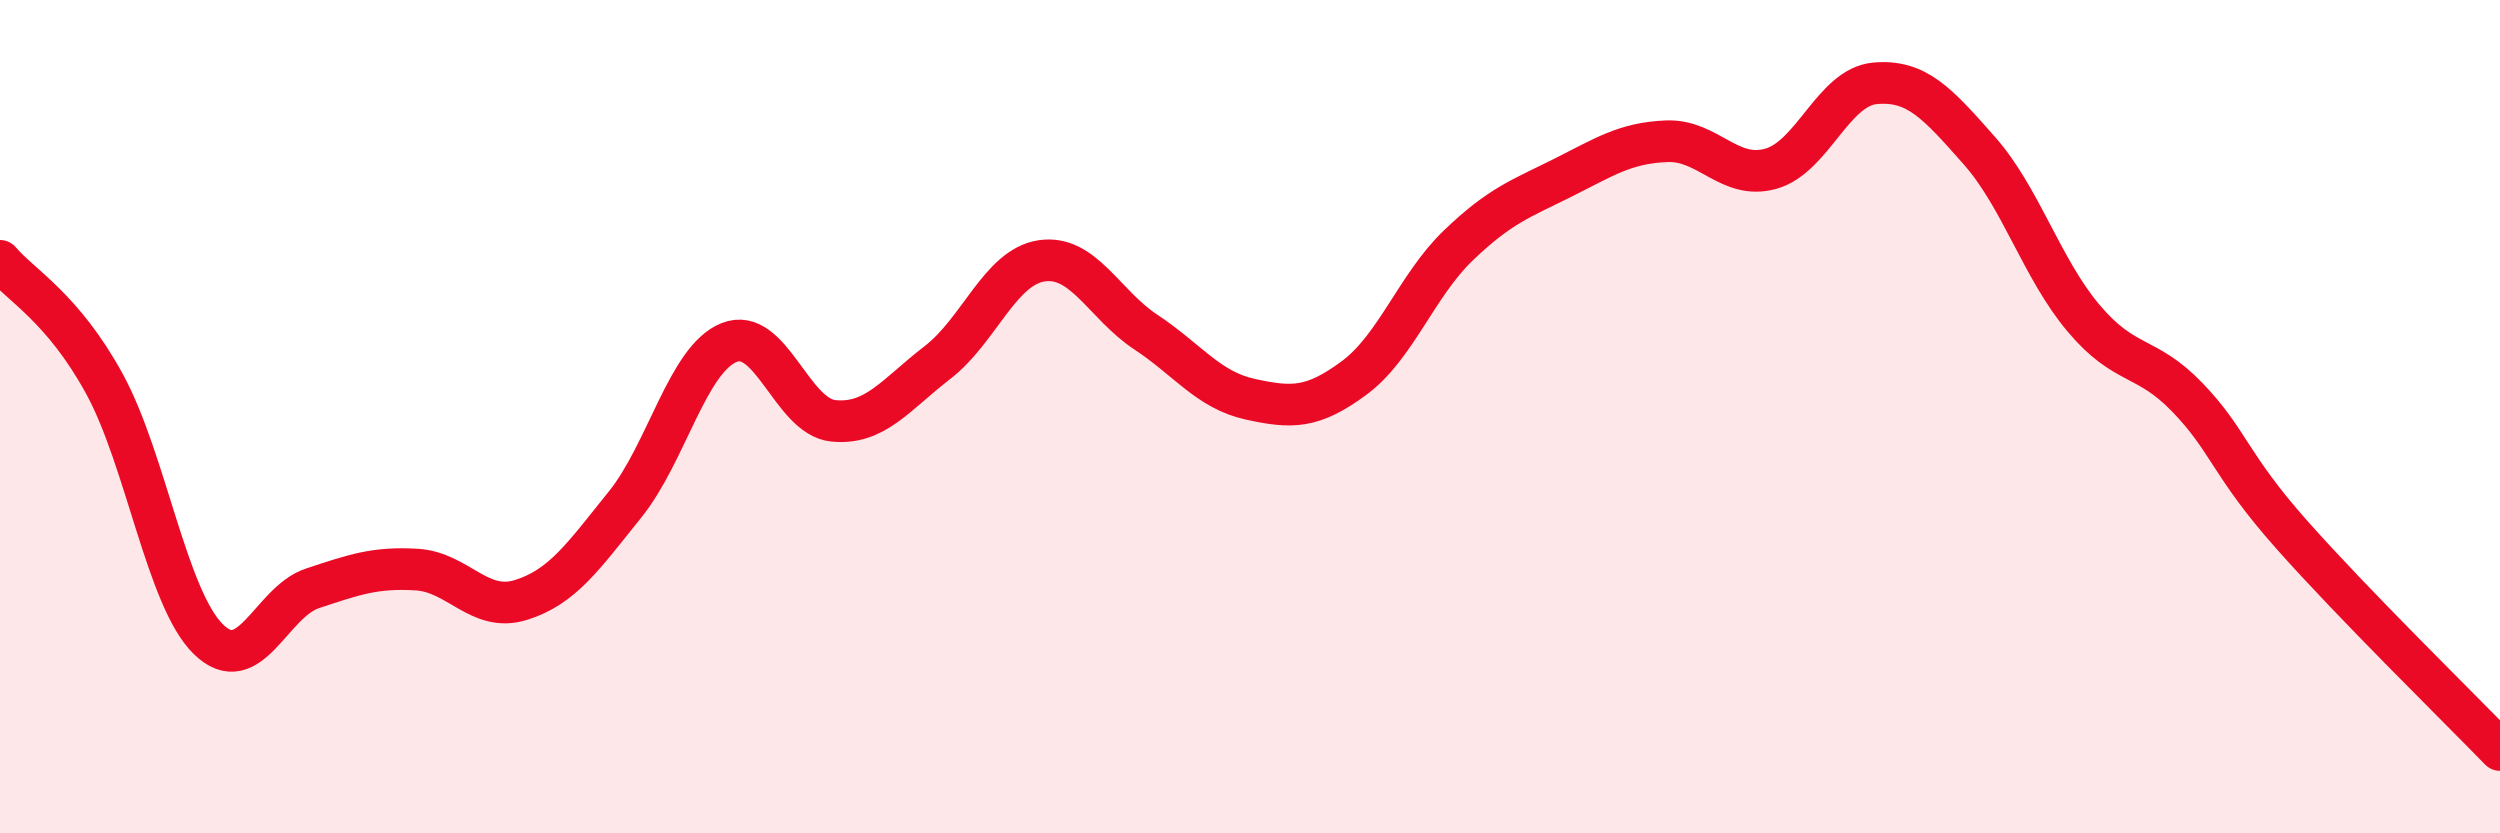
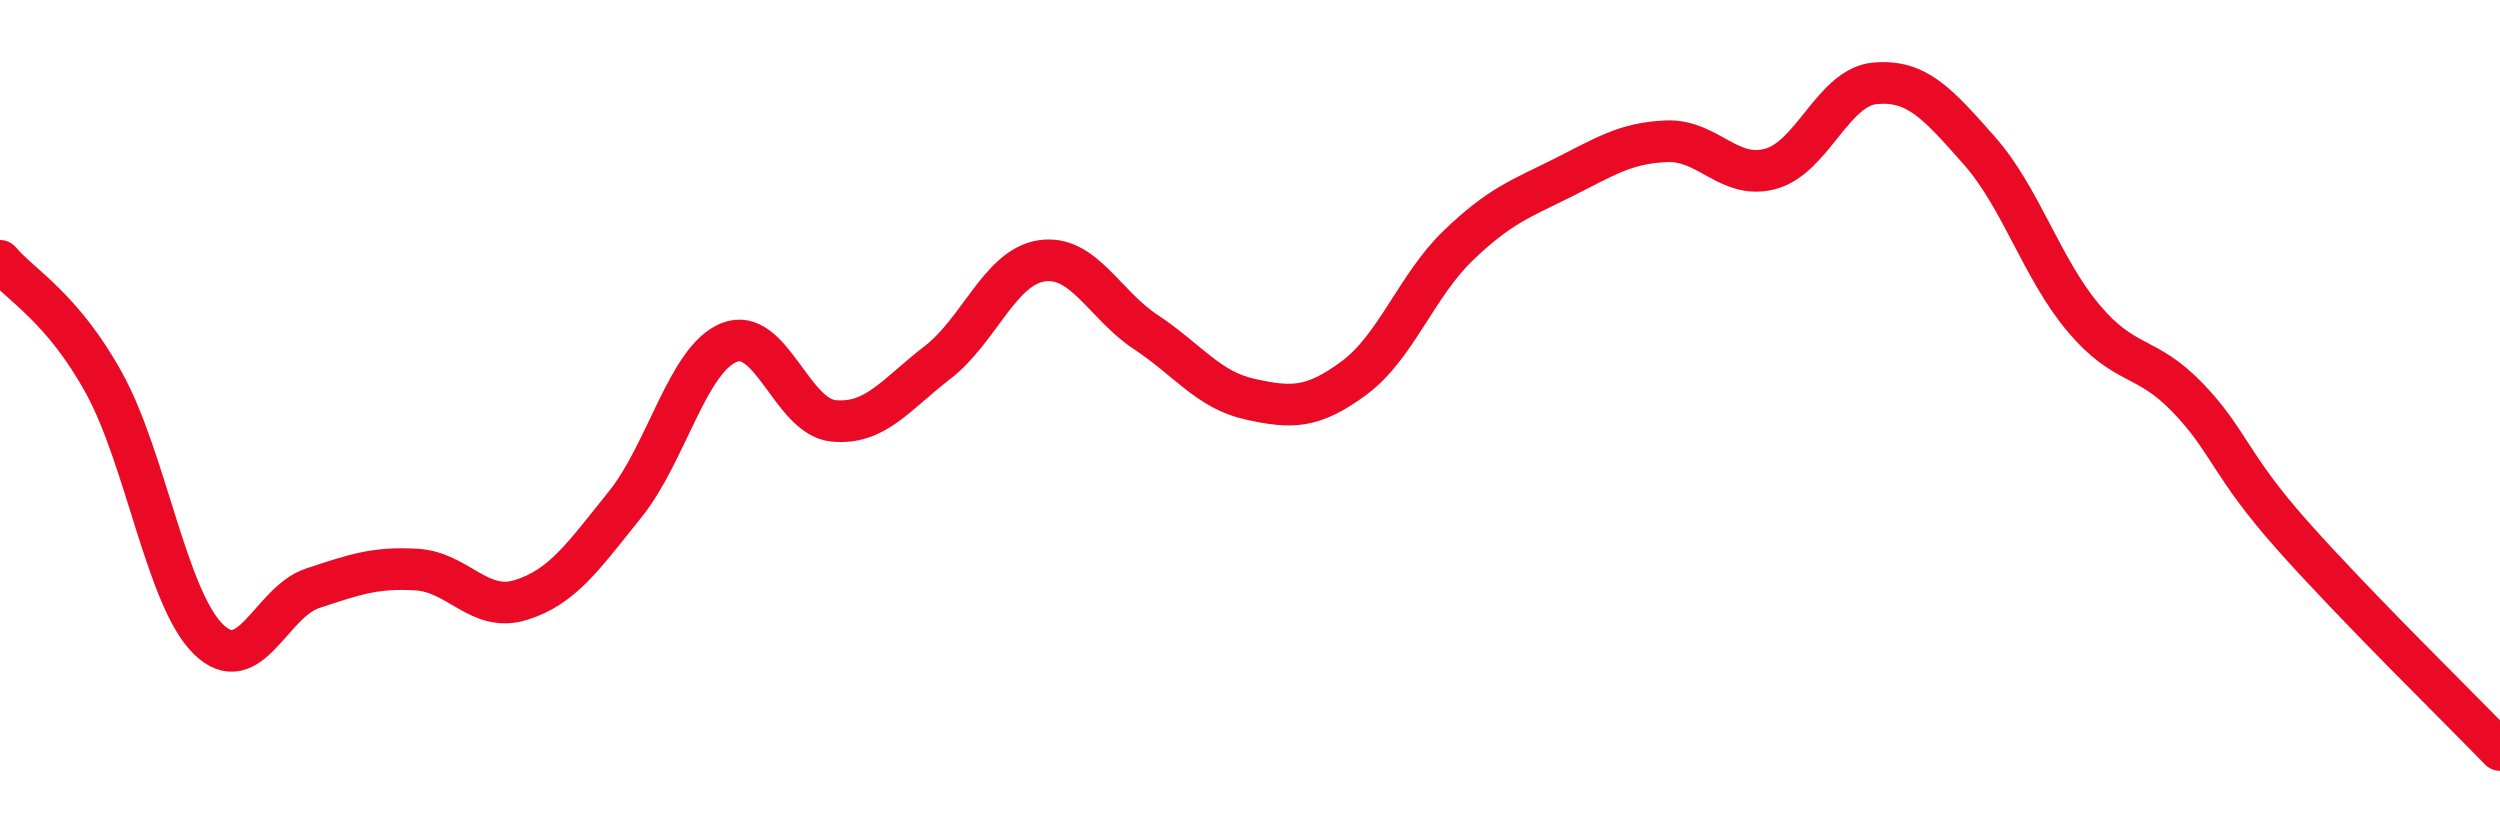
<svg xmlns="http://www.w3.org/2000/svg" width="60" height="20" viewBox="0 0 60 20">
-   <path d="M 0,6.26 C 0.5,6.85 1.5,7.38 2.5,9.2 C 3.5,11.02 4,14.36 5,15.34 C 6,16.32 6.5,14.45 7.5,14.12 C 8.5,13.79 9,13.61 10,13.67 C 11,13.73 11.5,14.71 12.5,14.4 C 13.5,14.09 14,13.35 15,12.11 C 16,10.87 16.5,8.62 17.5,8.22 C 18.5,7.82 19,10 20,10.1 C 21,10.2 21.5,9.47 22.5,8.7 C 23.5,7.93 24,6.41 25,6.26 C 26,6.11 26.5,7.31 27.5,7.97 C 28.5,8.63 29,9.36 30,9.58 C 31,9.8 31.5,9.81 32.5,9.07 C 33.5,8.33 34,6.85 35,5.89 C 36,4.93 36.5,4.77 37.5,4.27 C 38.5,3.77 39,3.43 40,3.39 C 41,3.35 41.5,4.33 42.5,4.05 C 43.5,3.77 44,2.09 45,2 C 46,1.91 46.5,2.48 47.5,3.61 C 48.5,4.74 49,6.44 50,7.63 C 51,8.82 51.5,8.5 52.5,9.54 C 53.5,10.58 53.5,11.14 55,12.83 C 56.5,14.52 59,16.97 60,18L60 20L0 20Z" fill="#EB0A25" opacity="0.1" stroke-linecap="round" stroke-linejoin="round" />
  <path d="M 0,6.26 C 0.5,6.85 1.5,7.38 2.5,9.2 C 3.5,11.02 4,14.36 5,15.34 C 6,16.32 6.5,14.45 7.5,14.12 C 8.5,13.79 9,13.61 10,13.67 C 11,13.73 11.5,14.71 12.5,14.4 C 13.5,14.09 14,13.35 15,12.11 C 16,10.87 16.5,8.62 17.5,8.22 C 18.5,7.82 19,10 20,10.1 C 21,10.2 21.5,9.47 22.5,8.7 C 23.5,7.93 24,6.41 25,6.26 C 26,6.11 26.5,7.31 27.5,7.97 C 28.5,8.63 29,9.36 30,9.58 C 31,9.8 31.5,9.81 32.5,9.07 C 33.5,8.33 34,6.85 35,5.89 C 36,4.93 36.5,4.77 37.5,4.27 C 38.5,3.77 39,3.43 40,3.39 C 41,3.35 41.5,4.33 42.5,4.05 C 43.5,3.77 44,2.09 45,2 C 46,1.91 46.5,2.48 47.5,3.61 C 48.5,4.74 49,6.44 50,7.63 C 51,8.82 51.5,8.5 52.5,9.54 C 53.5,10.58 53.5,11.14 55,12.83 C 56.5,14.52 59,16.97 60,18" stroke="#EB0A25" stroke-width="1" fill="none" stroke-linecap="round" stroke-linejoin="round" />
</svg>